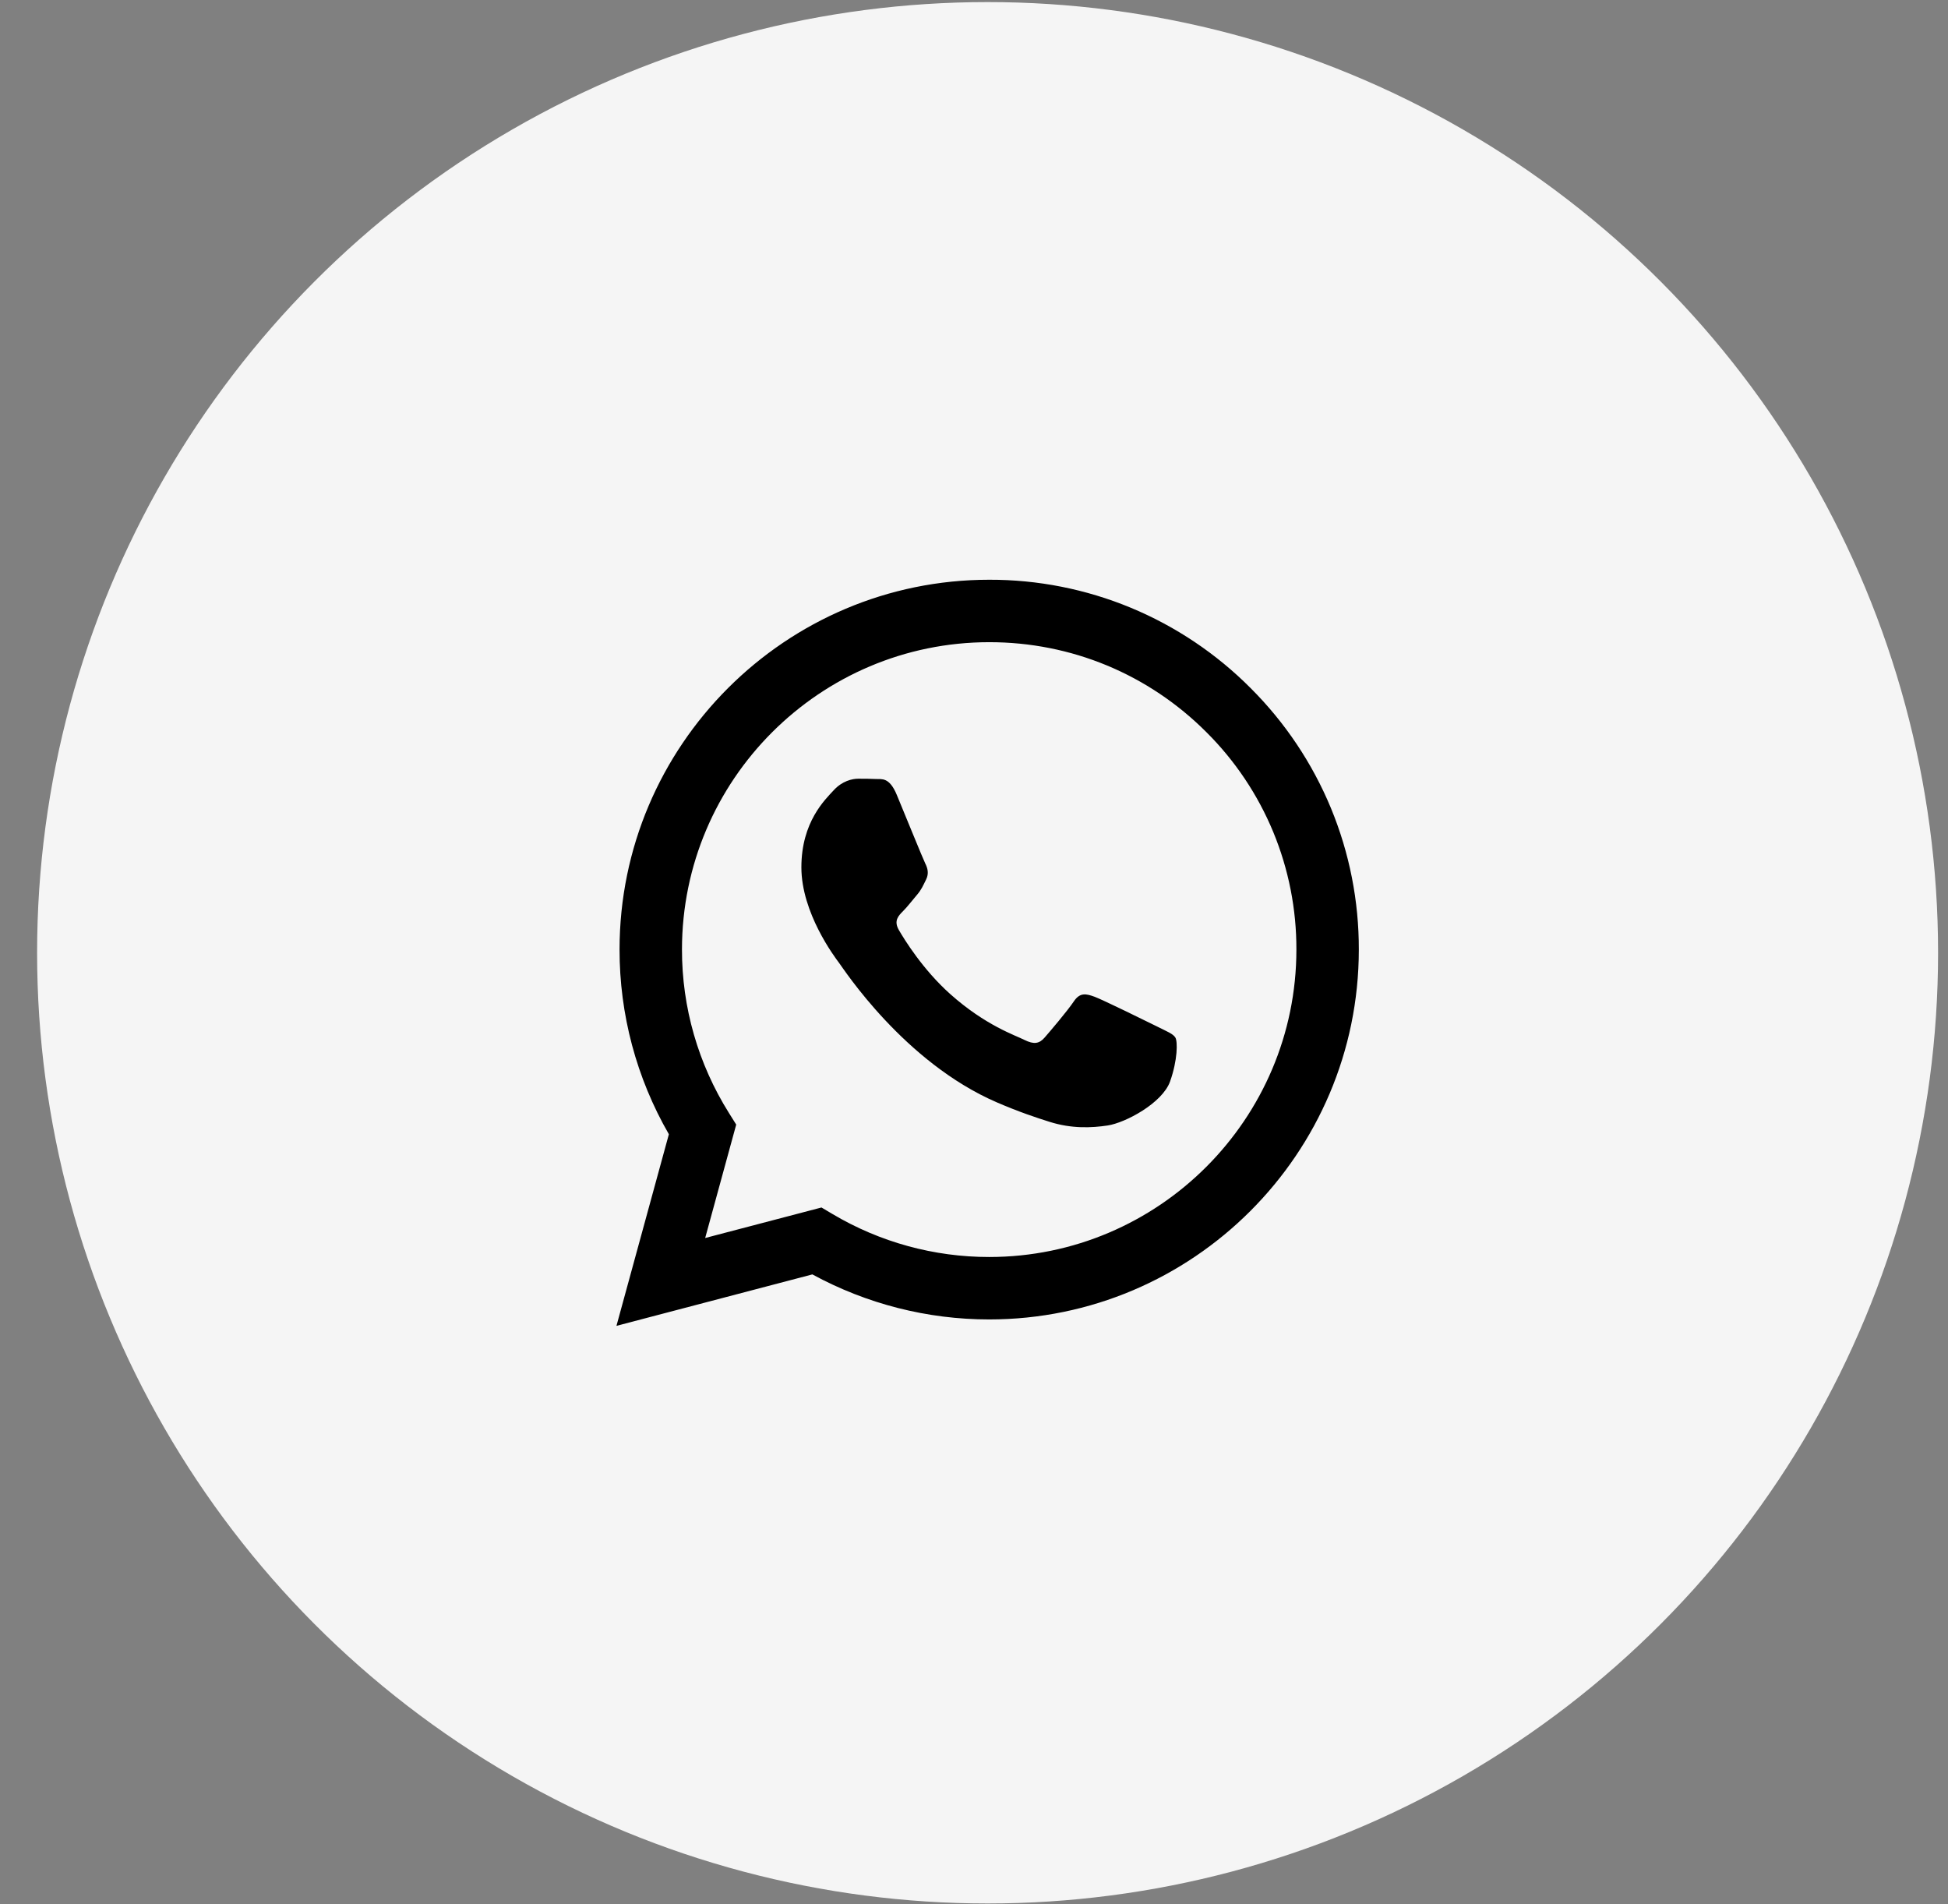
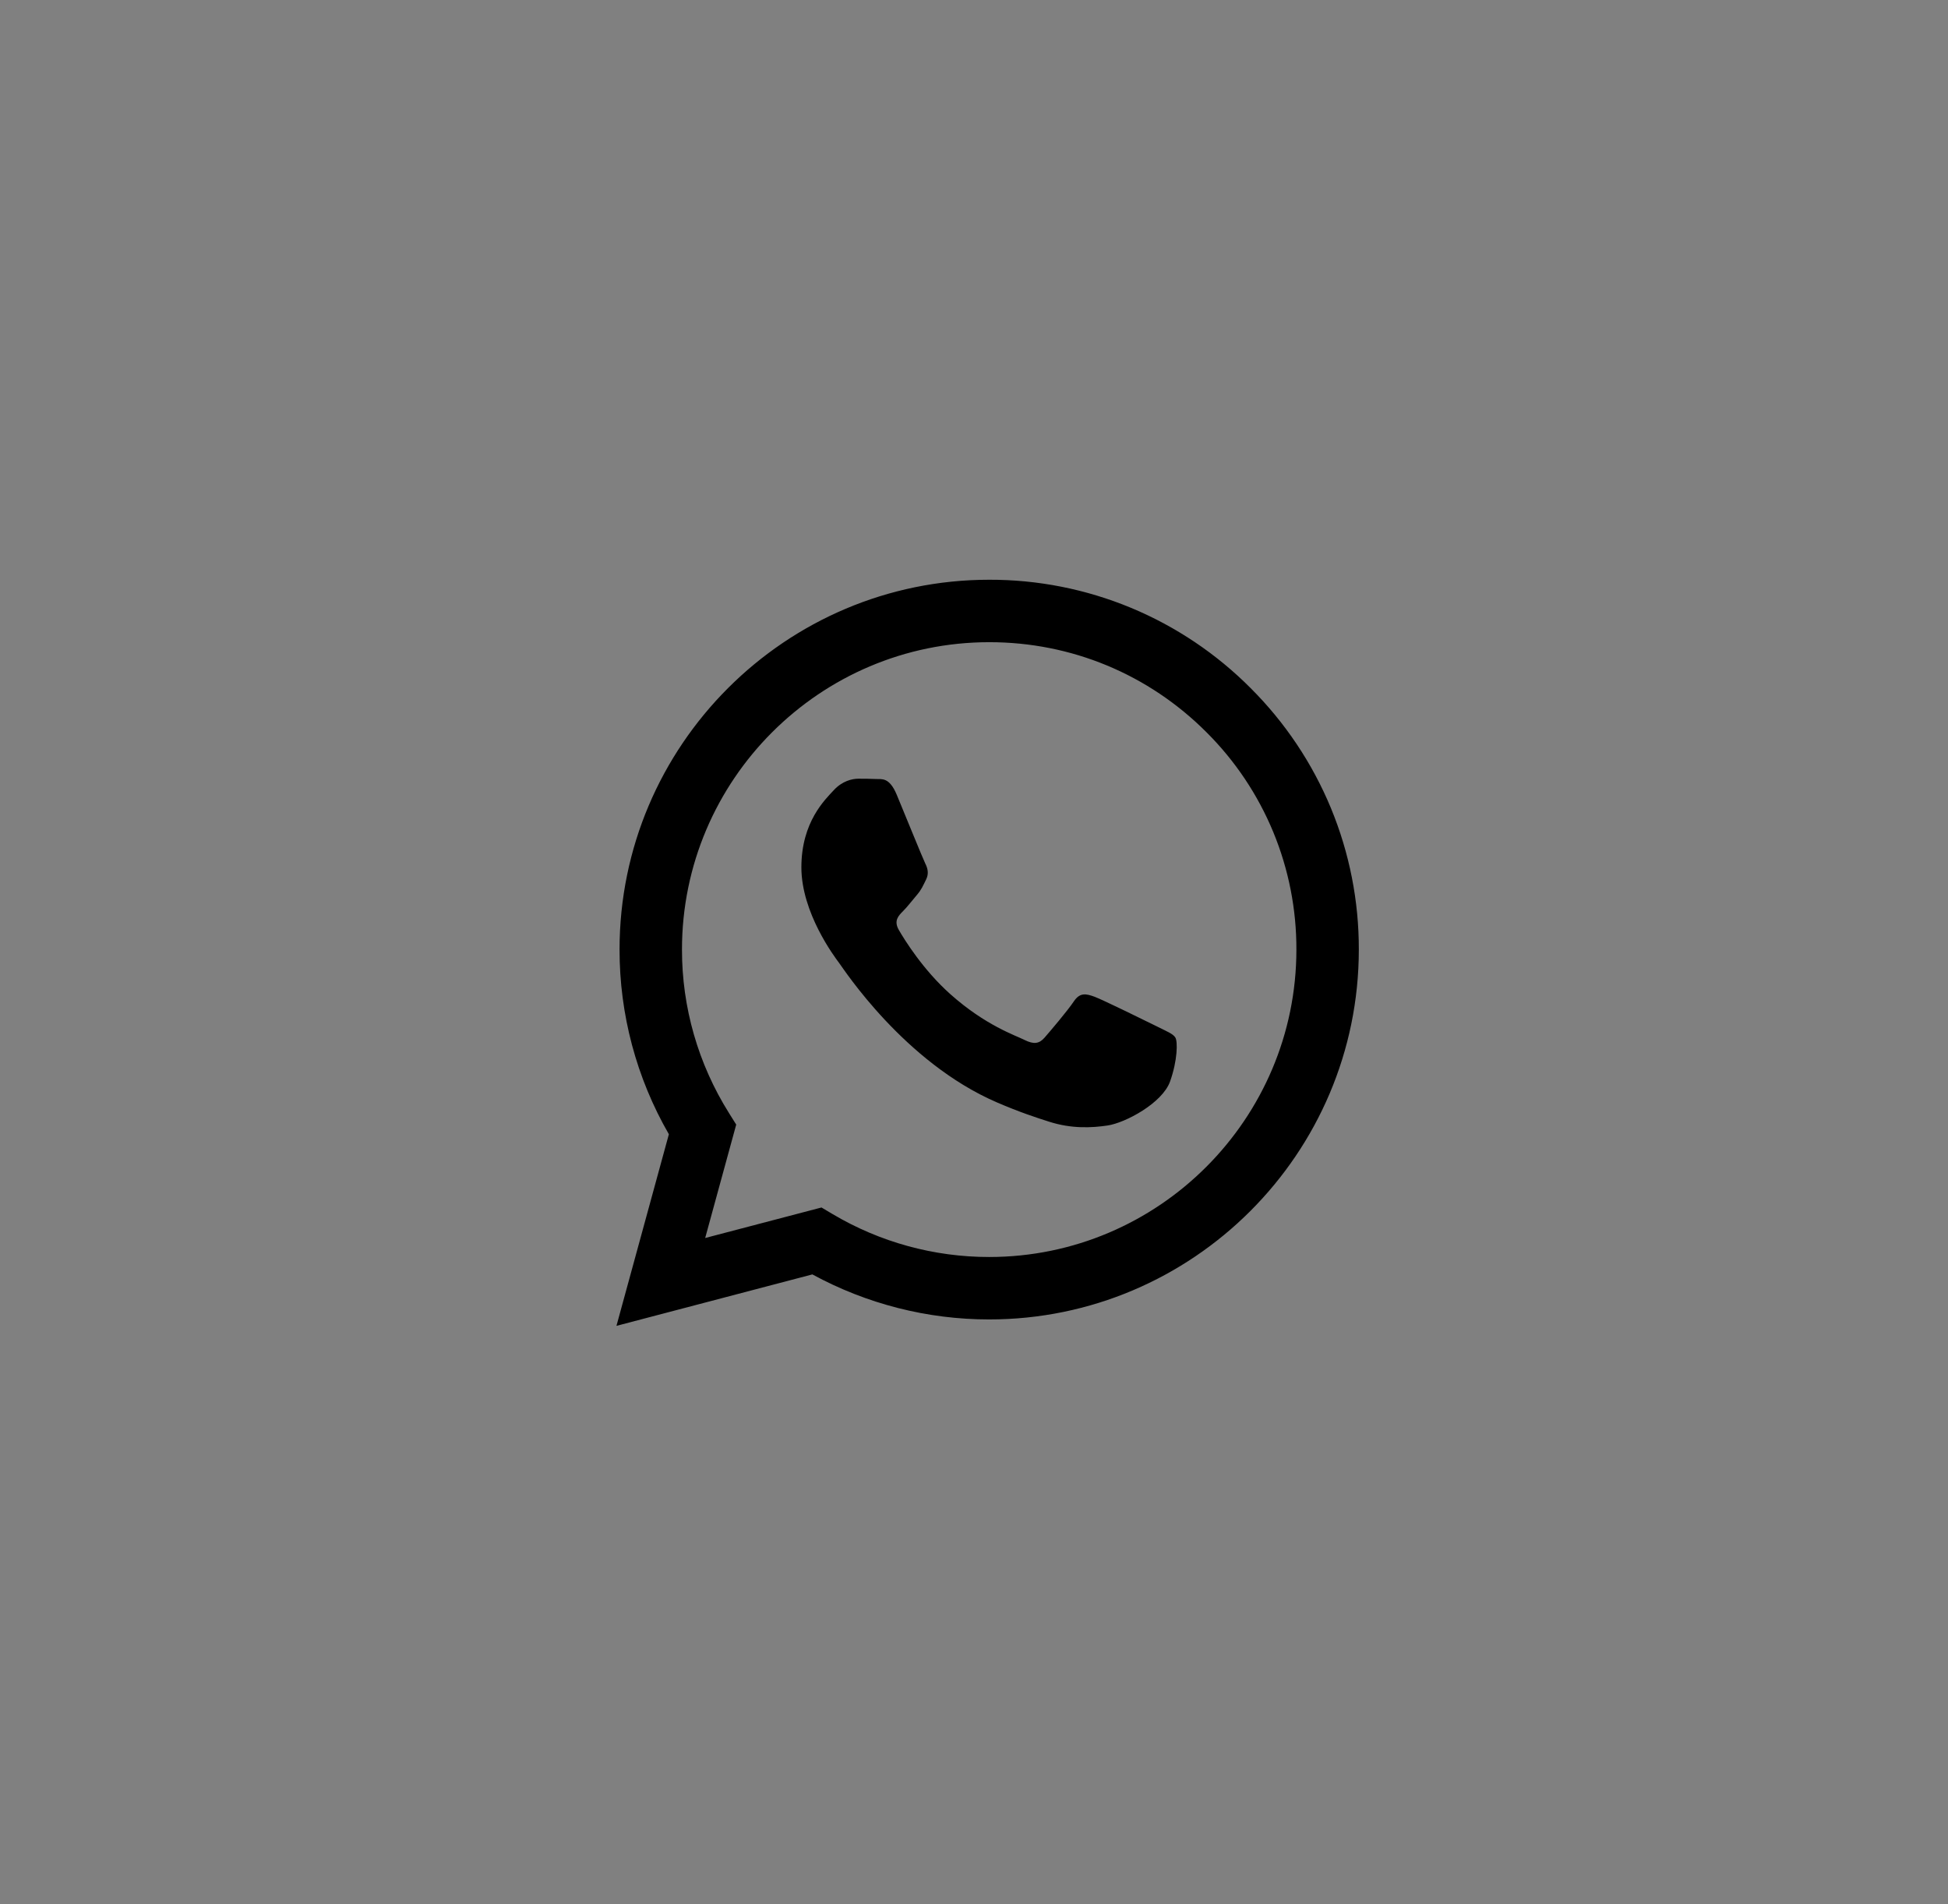
<svg xmlns="http://www.w3.org/2000/svg" width="44" height="43" viewBox="0 0 44 43" fill="none">
  <rect x="0" y="0" width="44" height="43" fill="#808080" stroke="none" />
-   <circle cx="22.307" cy="21.516" r="21.469" fill="#F5F5F5" />
  <path fill-rule="evenodd" clip-rule="evenodd" d="M26.15 23.188C25.94 23.084 24.915 22.58 24.724 22.509C24.533 22.44 24.394 22.406 24.254 22.615C24.115 22.823 23.716 23.293 23.594 23.432C23.472 23.572 23.351 23.588 23.142 23.485C22.934 23.379 22.261 23.16 21.464 22.449C20.844 21.896 20.425 21.213 20.304 21.004C20.182 20.795 20.291 20.682 20.395 20.578C20.489 20.485 20.604 20.335 20.708 20.213C20.813 20.091 20.847 20.004 20.917 19.864C20.987 19.725 20.952 19.604 20.899 19.499C20.847 19.395 20.43 18.368 20.256 17.95C20.087 17.543 19.915 17.599 19.787 17.592C19.665 17.586 19.526 17.585 19.387 17.585C19.248 17.585 19.022 17.637 18.831 17.846C18.639 18.055 18.101 18.559 18.101 19.586C18.101 20.613 18.848 21.605 18.952 21.744C19.057 21.883 20.423 23.991 22.516 24.894C23.014 25.109 23.403 25.238 23.705 25.333C24.205 25.492 24.66 25.47 25.019 25.416C25.419 25.356 26.253 24.911 26.428 24.424C26.601 23.937 26.601 23.519 26.549 23.432C26.497 23.345 26.358 23.293 26.149 23.188H26.15ZM22.343 28.386H22.34C21.097 28.386 19.877 28.052 18.808 27.418L18.555 27.268L15.928 27.957L16.629 25.396L16.465 25.134C15.77 24.027 15.402 22.747 15.404 21.441C15.405 17.615 18.518 14.502 22.346 14.502C24.199 14.502 25.942 15.225 27.252 16.537C27.898 17.18 28.41 17.945 28.759 18.788C29.107 19.631 29.285 20.534 29.282 21.446C29.281 25.272 26.168 28.386 22.343 28.386V28.386ZM28.249 15.54C27.475 14.762 26.555 14.145 25.541 13.724C24.527 13.304 23.44 13.089 22.343 13.092C17.741 13.092 13.995 16.837 13.994 21.44C13.992 22.905 14.376 24.345 15.108 25.614L13.924 29.941L18.349 28.779C19.574 29.446 20.946 29.796 22.34 29.796H22.343C26.944 29.796 30.69 26.05 30.692 21.447C30.695 20.35 30.481 19.263 30.062 18.249C29.642 17.235 29.026 16.315 28.249 15.54" fill="black" />
</svg>